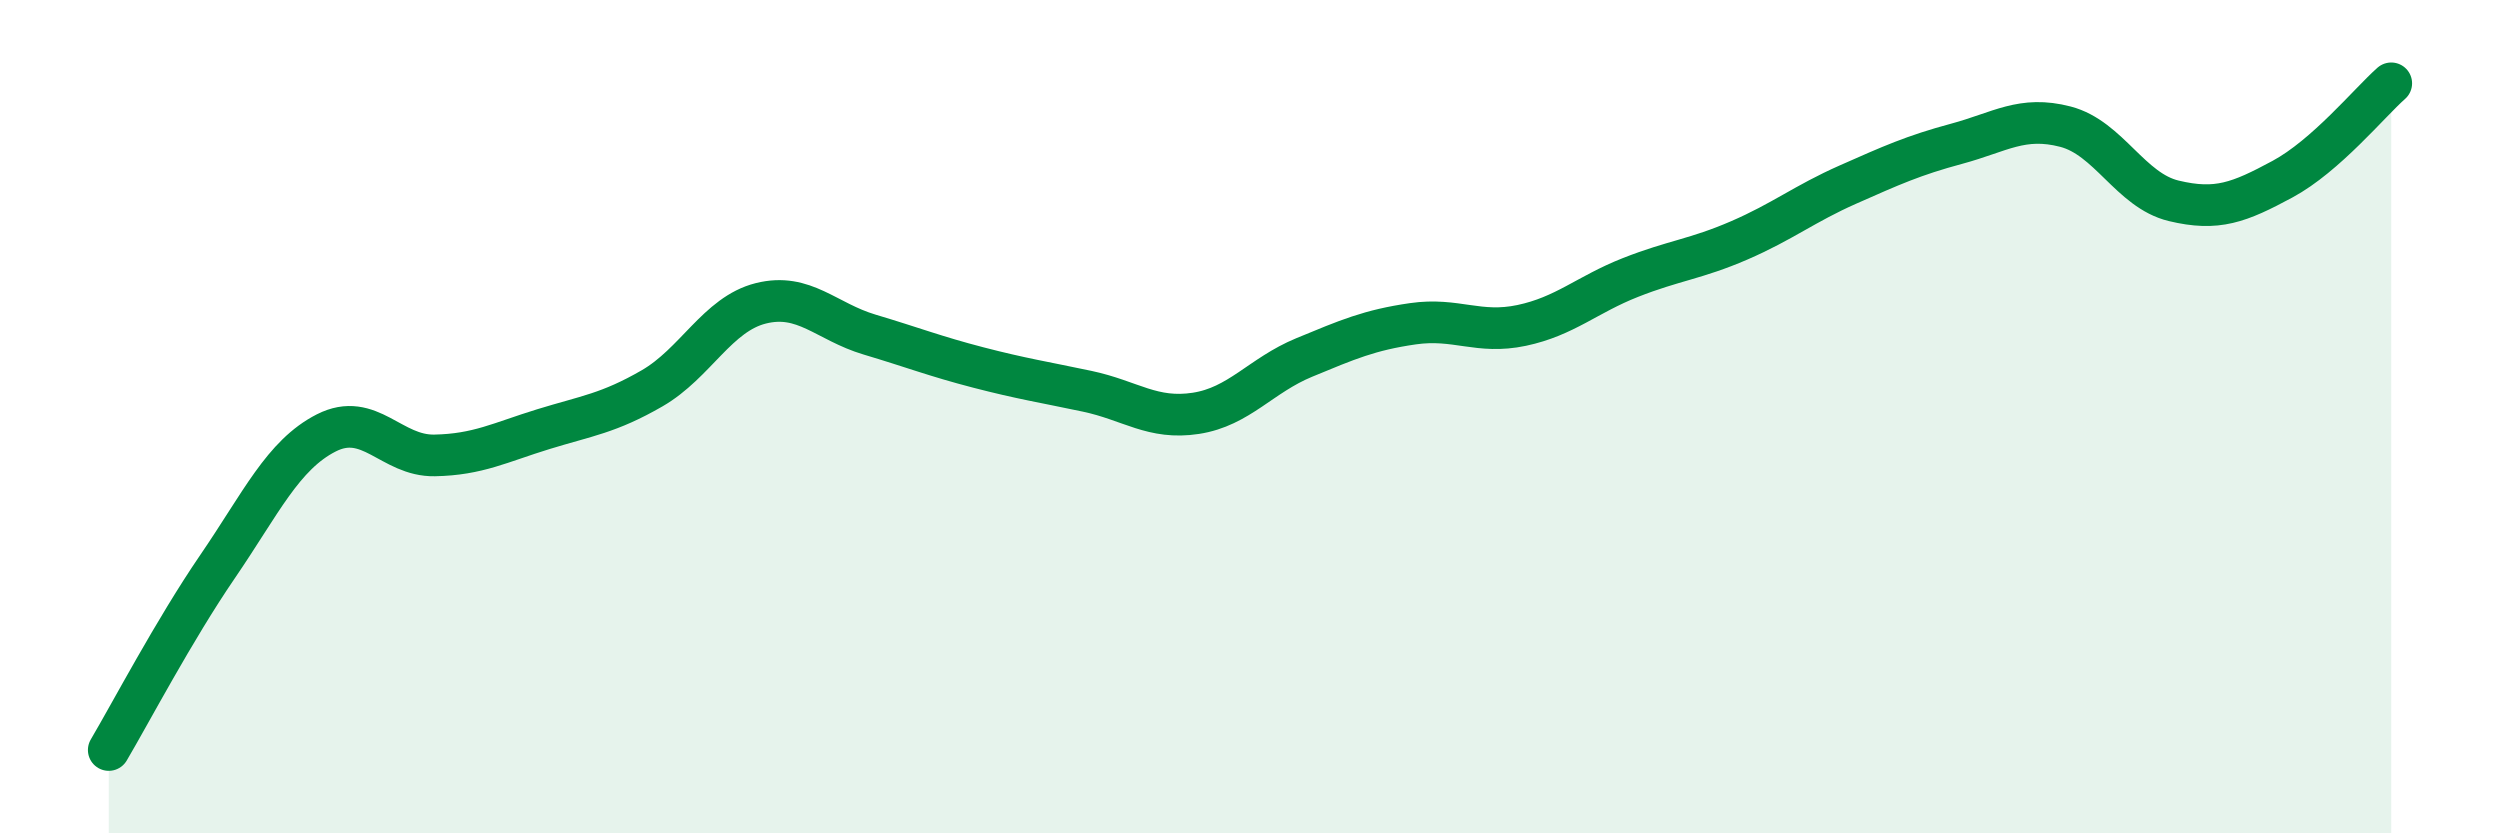
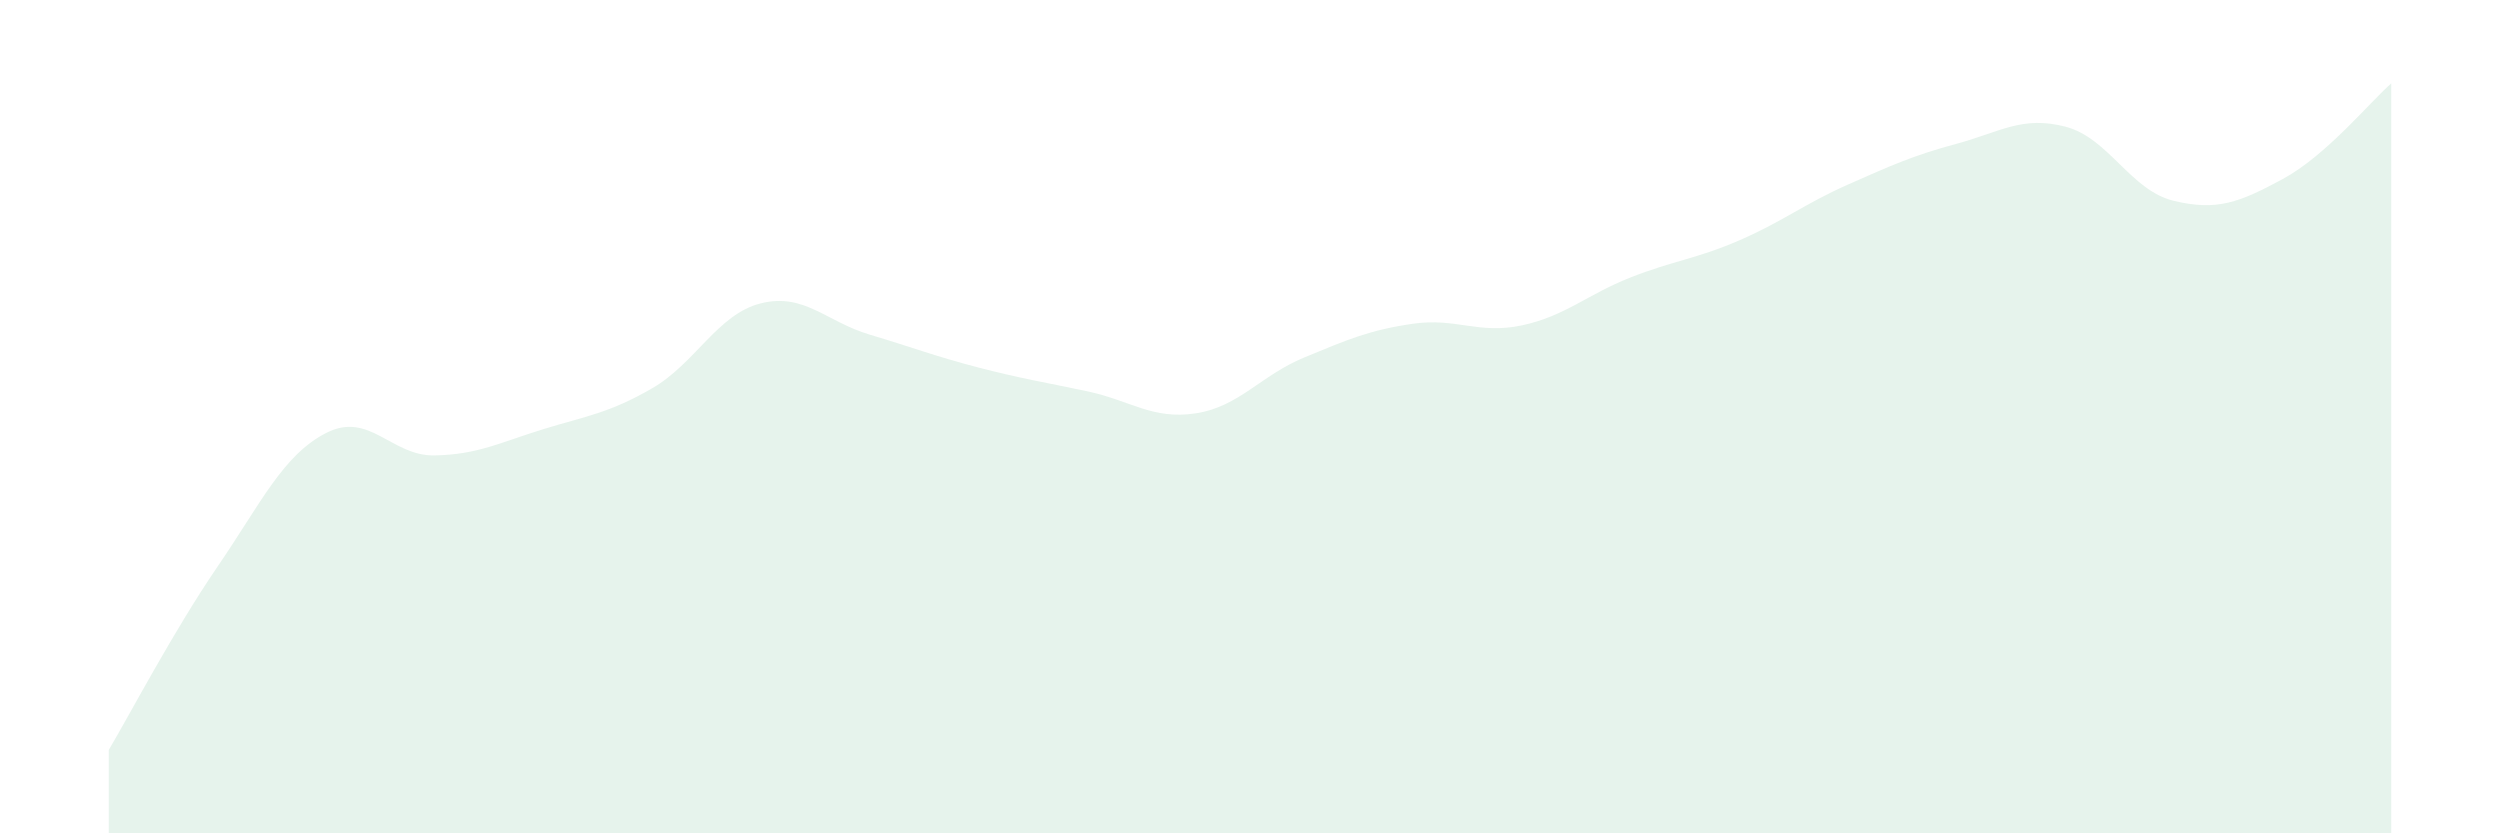
<svg xmlns="http://www.w3.org/2000/svg" width="60" height="20" viewBox="0 0 60 20">
  <path d="M 2.61,18 C 3.13,17.12 4.18,15.12 5.22,13.6 C 6.26,12.08 6.79,10.92 7.83,10.39 C 8.87,9.86 9.39,10.95 10.43,10.93 C 11.47,10.91 12,10.62 13.04,10.3 C 14.08,9.98 14.61,9.92 15.65,9.32 C 16.69,8.72 17.22,7.54 18.26,7.28 C 19.3,7.02 19.83,7.72 20.87,8.03 C 21.91,8.34 22.44,8.55 23.48,8.82 C 24.52,9.09 25.05,9.17 26.09,9.39 C 27.13,9.61 27.66,10.08 28.7,9.92 C 29.74,9.76 30.26,9.01 31.3,8.58 C 32.34,8.15 32.87,7.92 33.91,7.77 C 34.95,7.62 35.48,8.03 36.52,7.81 C 37.56,7.59 38.09,7.07 39.13,6.66 C 40.17,6.25 40.7,6.22 41.74,5.77 C 42.78,5.32 43.31,4.89 44.35,4.43 C 45.39,3.97 45.92,3.73 46.96,3.45 C 48,3.17 48.53,2.77 49.57,3.04 C 50.61,3.31 51.13,4.57 52.17,4.82 C 53.21,5.07 53.74,4.86 54.78,4.3 C 55.82,3.74 56.87,2.46 57.39,2L57.39 20L2.61 20Z" fill="#008740" opacity="0.1" stroke-linecap="round" stroke-linejoin="round" />
-   <path d="M 2.61,18 C 3.13,17.12 4.18,15.12 5.22,13.6 C 6.26,12.08 6.79,10.92 7.83,10.39 C 8.87,9.86 9.39,10.95 10.43,10.93 C 11.47,10.91 12,10.62 13.04,10.3 C 14.08,9.98 14.61,9.92 15.65,9.32 C 16.69,8.72 17.22,7.54 18.26,7.28 C 19.3,7.02 19.83,7.72 20.87,8.03 C 21.91,8.34 22.44,8.55 23.48,8.82 C 24.52,9.09 25.05,9.17 26.09,9.39 C 27.13,9.61 27.66,10.08 28.7,9.92 C 29.74,9.76 30.26,9.01 31.3,8.58 C 32.34,8.15 32.87,7.92 33.91,7.77 C 34.95,7.62 35.48,8.03 36.52,7.81 C 37.56,7.59 38.09,7.07 39.13,6.66 C 40.17,6.25 40.7,6.22 41.74,5.77 C 42.78,5.32 43.31,4.89 44.35,4.43 C 45.39,3.97 45.92,3.73 46.96,3.45 C 48,3.17 48.53,2.77 49.57,3.04 C 50.61,3.31 51.13,4.57 52.17,4.82 C 53.21,5.07 53.74,4.86 54.78,4.3 C 55.82,3.74 56.87,2.46 57.39,2" stroke="#008740" stroke-width="1" fill="none" stroke-linecap="round" stroke-linejoin="round" />
</svg>